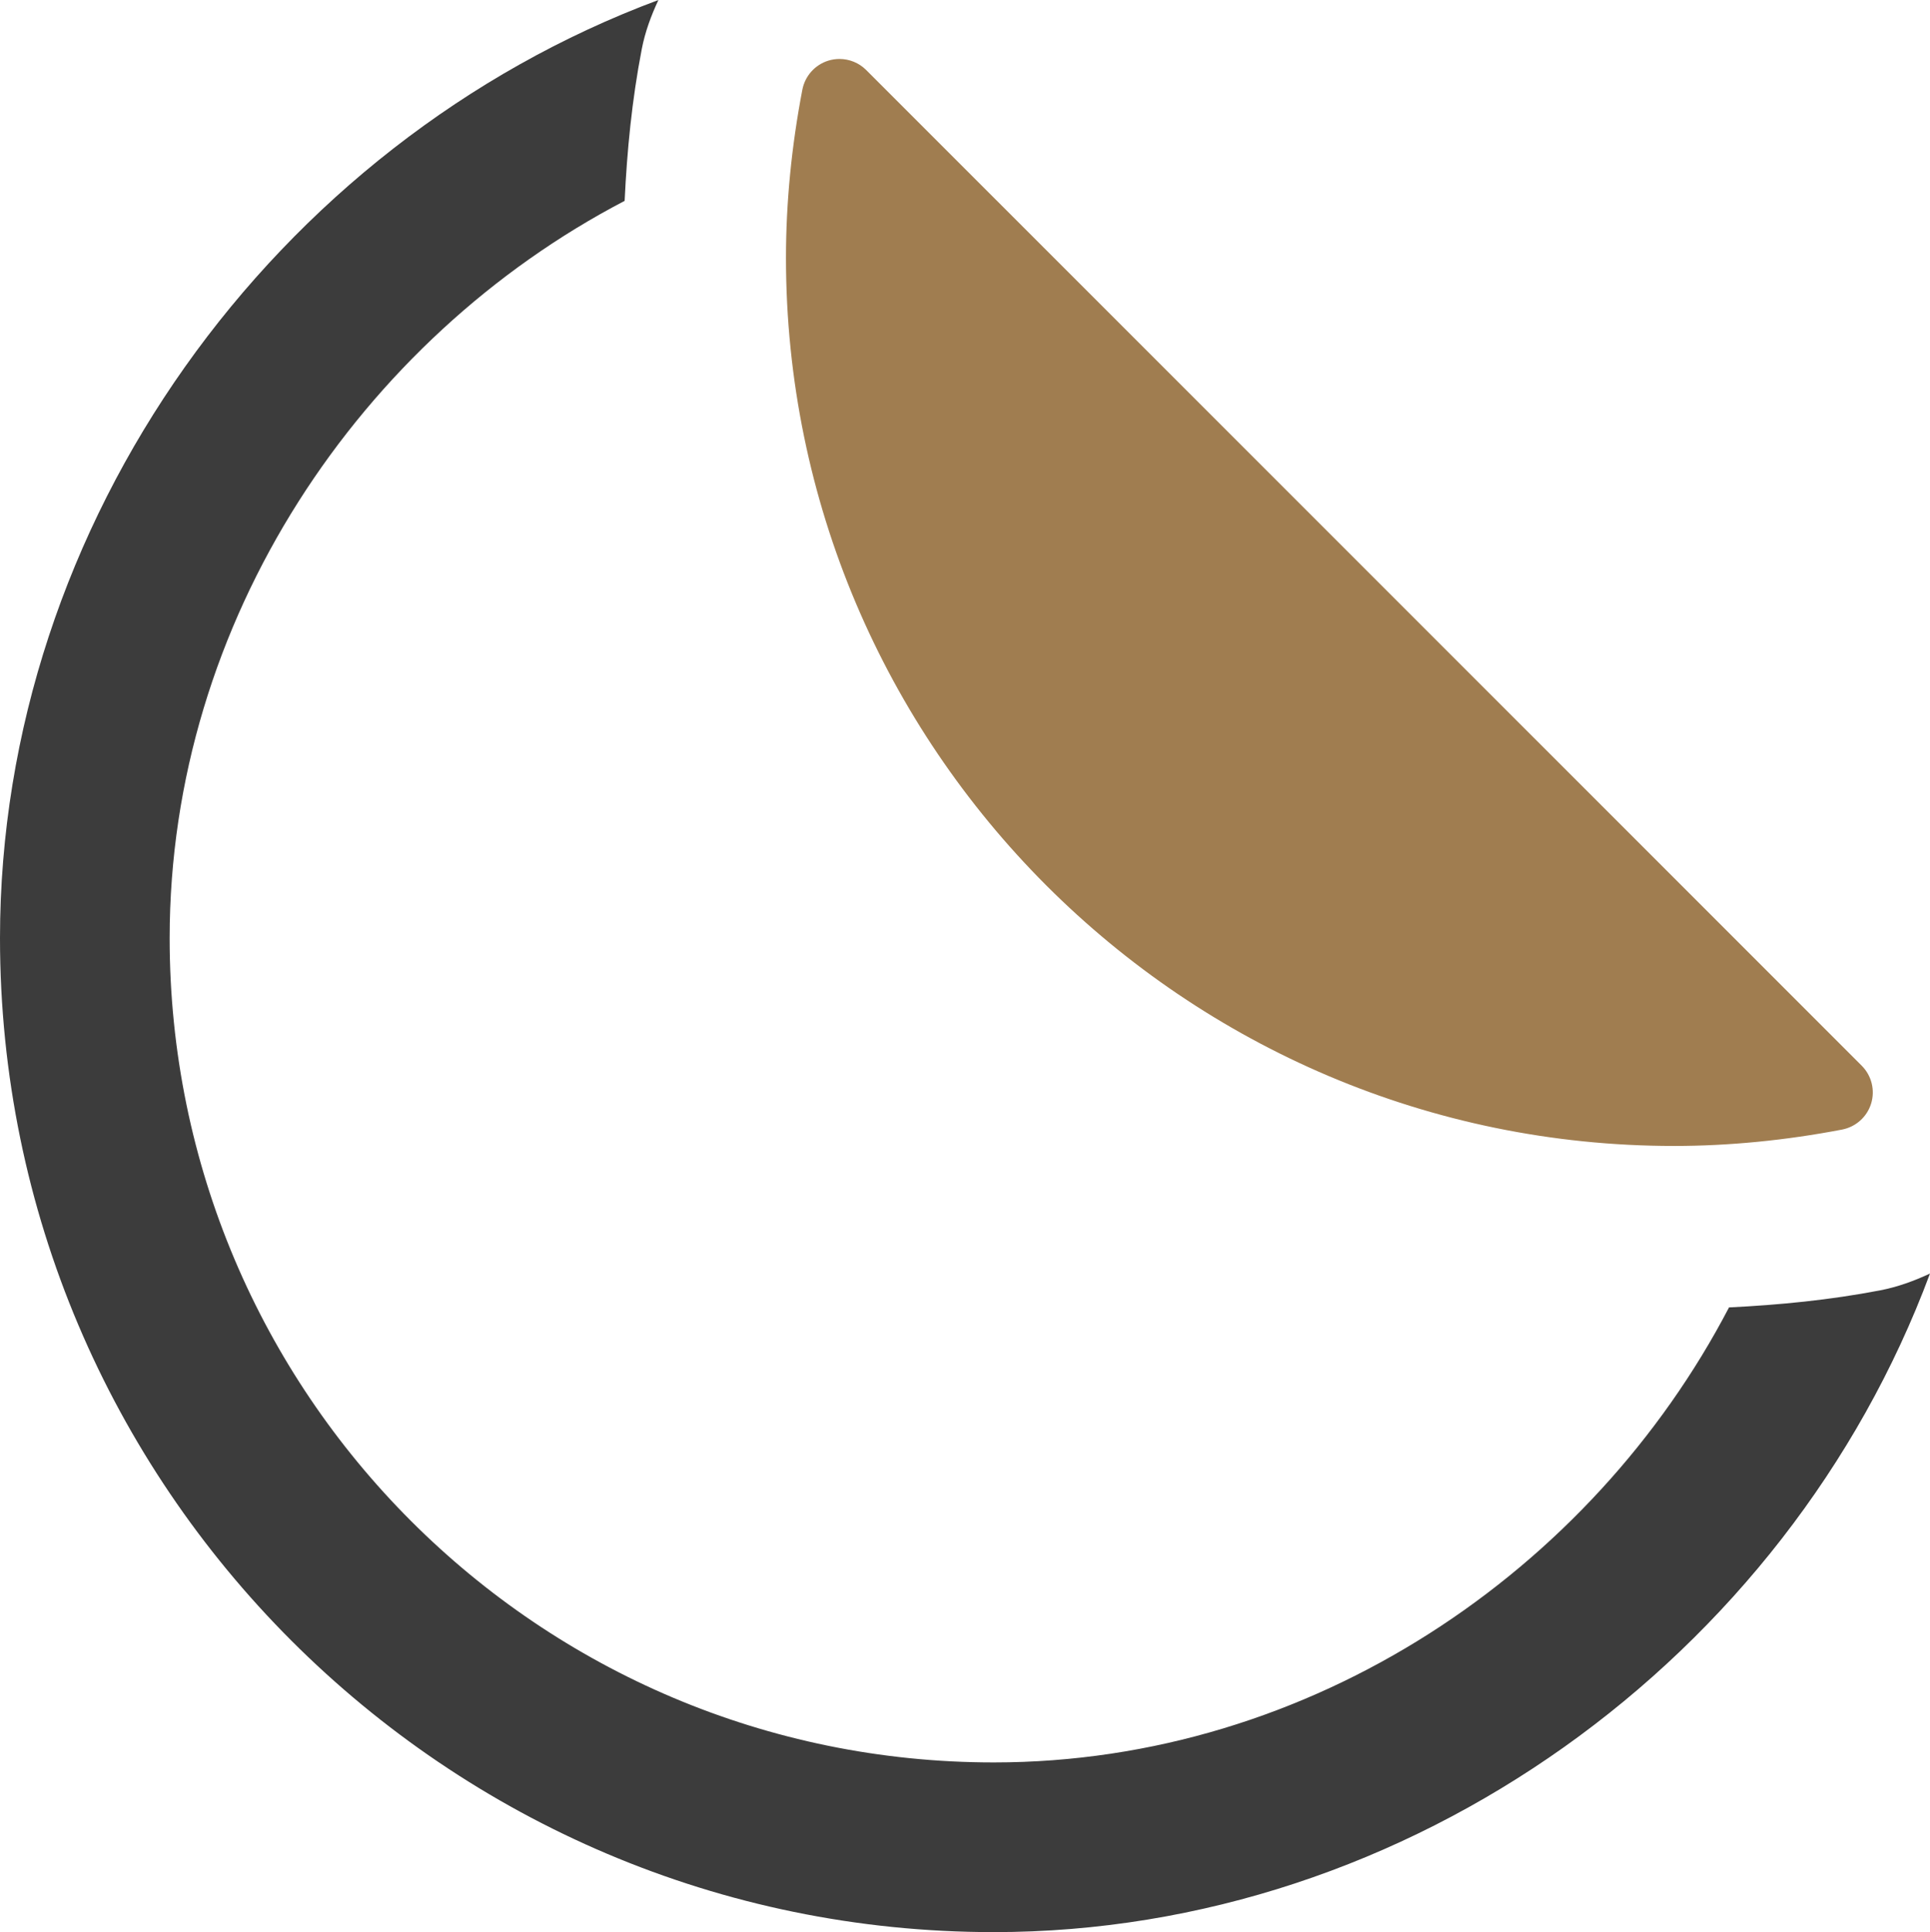
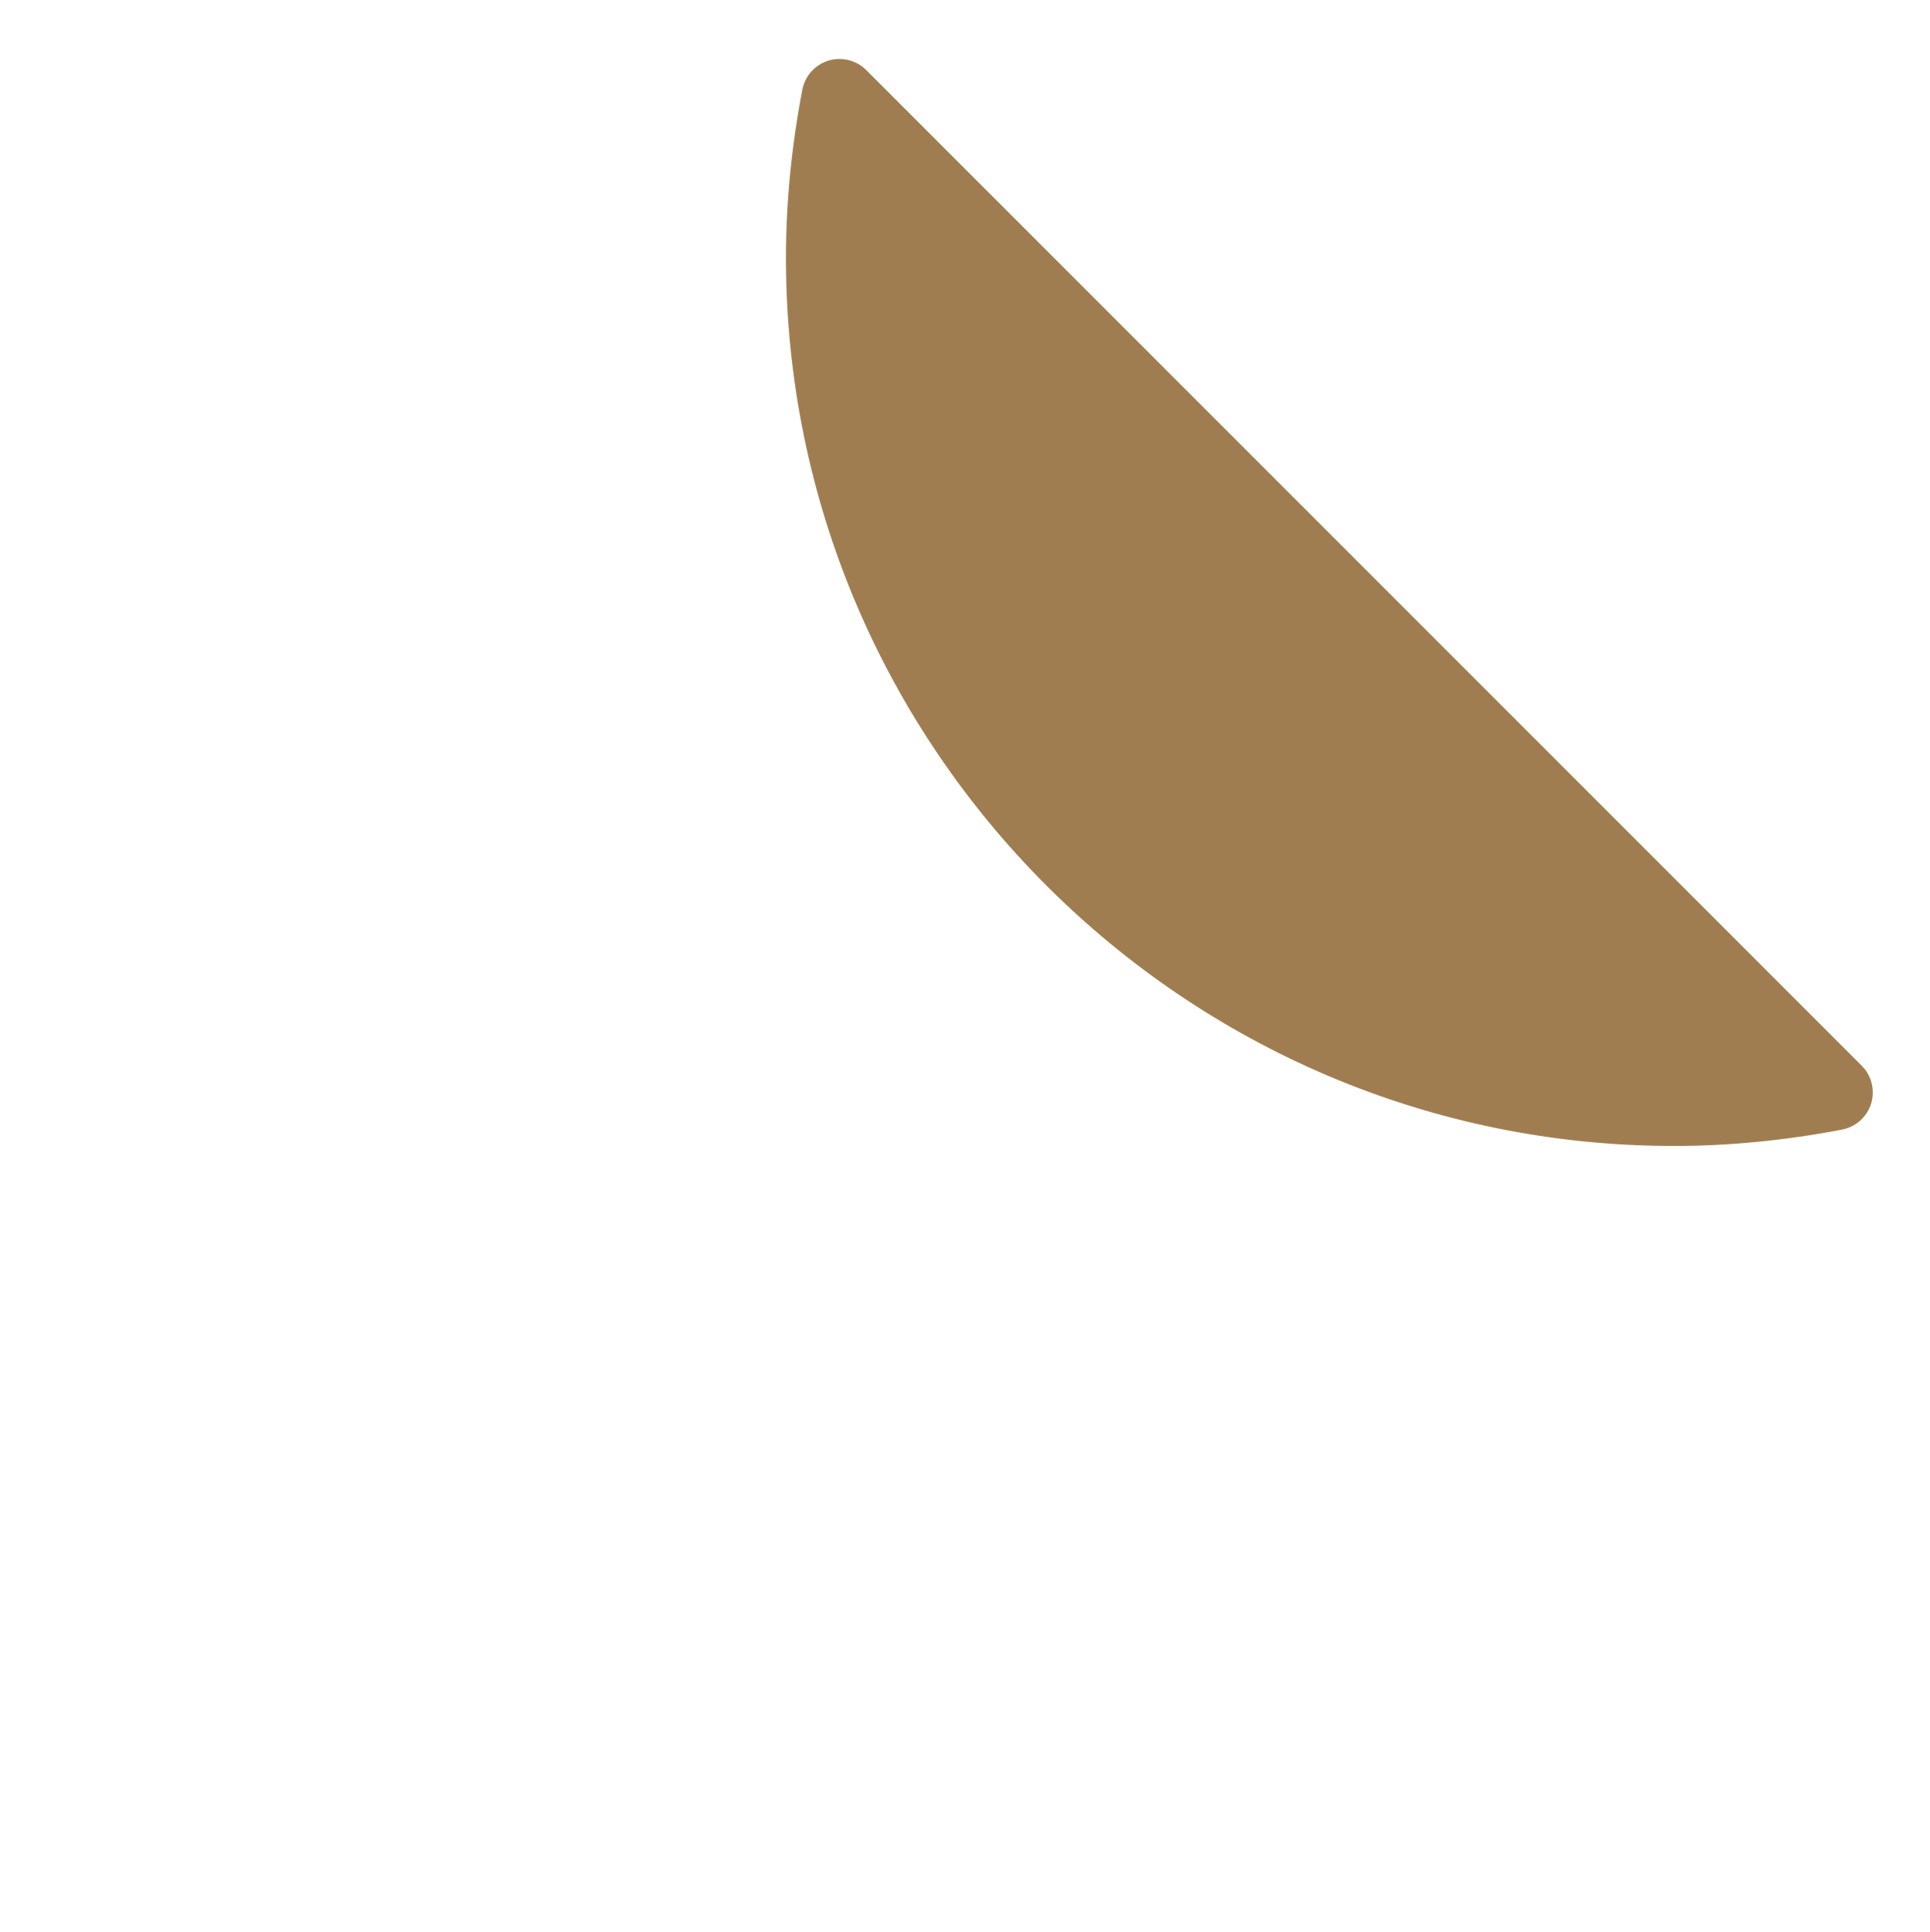
<svg xmlns="http://www.w3.org/2000/svg" version="1.1" x="0px" y="0px" width="24.391px" height="24.412px" viewBox="0 0 24.391 24.412" style="enable-background:new 0 0 24.391 24.412;" xml:space="preserve">
  <style type="text/css">
	.st0{fill:#3C3C3C;}
	.st1{fill:#A07D50;}
</style>
  <defs>
</defs>
  <g>
-     <path class="st0" d="M23.763,16.303c-0.64,0.123-1.279,0.185-1.912,0.216c-1.737,3.33-5.277,5.749-9.292,5.749   c-5.752,0-10.415-4.663-10.415-10.415c0-4.015,2.42-7.579,5.75-9.315C7.924,1.905,7.986,1.265,8.11,0.623   C8.152,0.403,8.229,0.197,8.321,0C3.459,1.812,0,6.6,0,11.853c0,6.925,5.634,12.559,12.559,12.559   c5.253,0,10.021-3.459,11.832-8.321C24.193,16.183,23.985,16.26,23.763,16.303z" />
    <path class="st1" d="M21.156,14.479c0.694,0,1.408-0.07,2.124-0.207c0.174-0.034,0.315-0.16,0.367-0.329   c0.052-0.169,0.006-0.353-0.119-0.478l-0.915-0.915L11.865,1.803l-0.918-0.918c-0.091-0.091-0.213-0.14-0.338-0.14   c-0.047,0-0.094,0.007-0.14,0.021c-0.169,0.052-0.295,0.193-0.329,0.367c-0.137,0.715-0.207,1.43-0.207,2.123   C9.933,9.444,14.967,14.479,21.156,14.479z" />
  </g>
</svg>